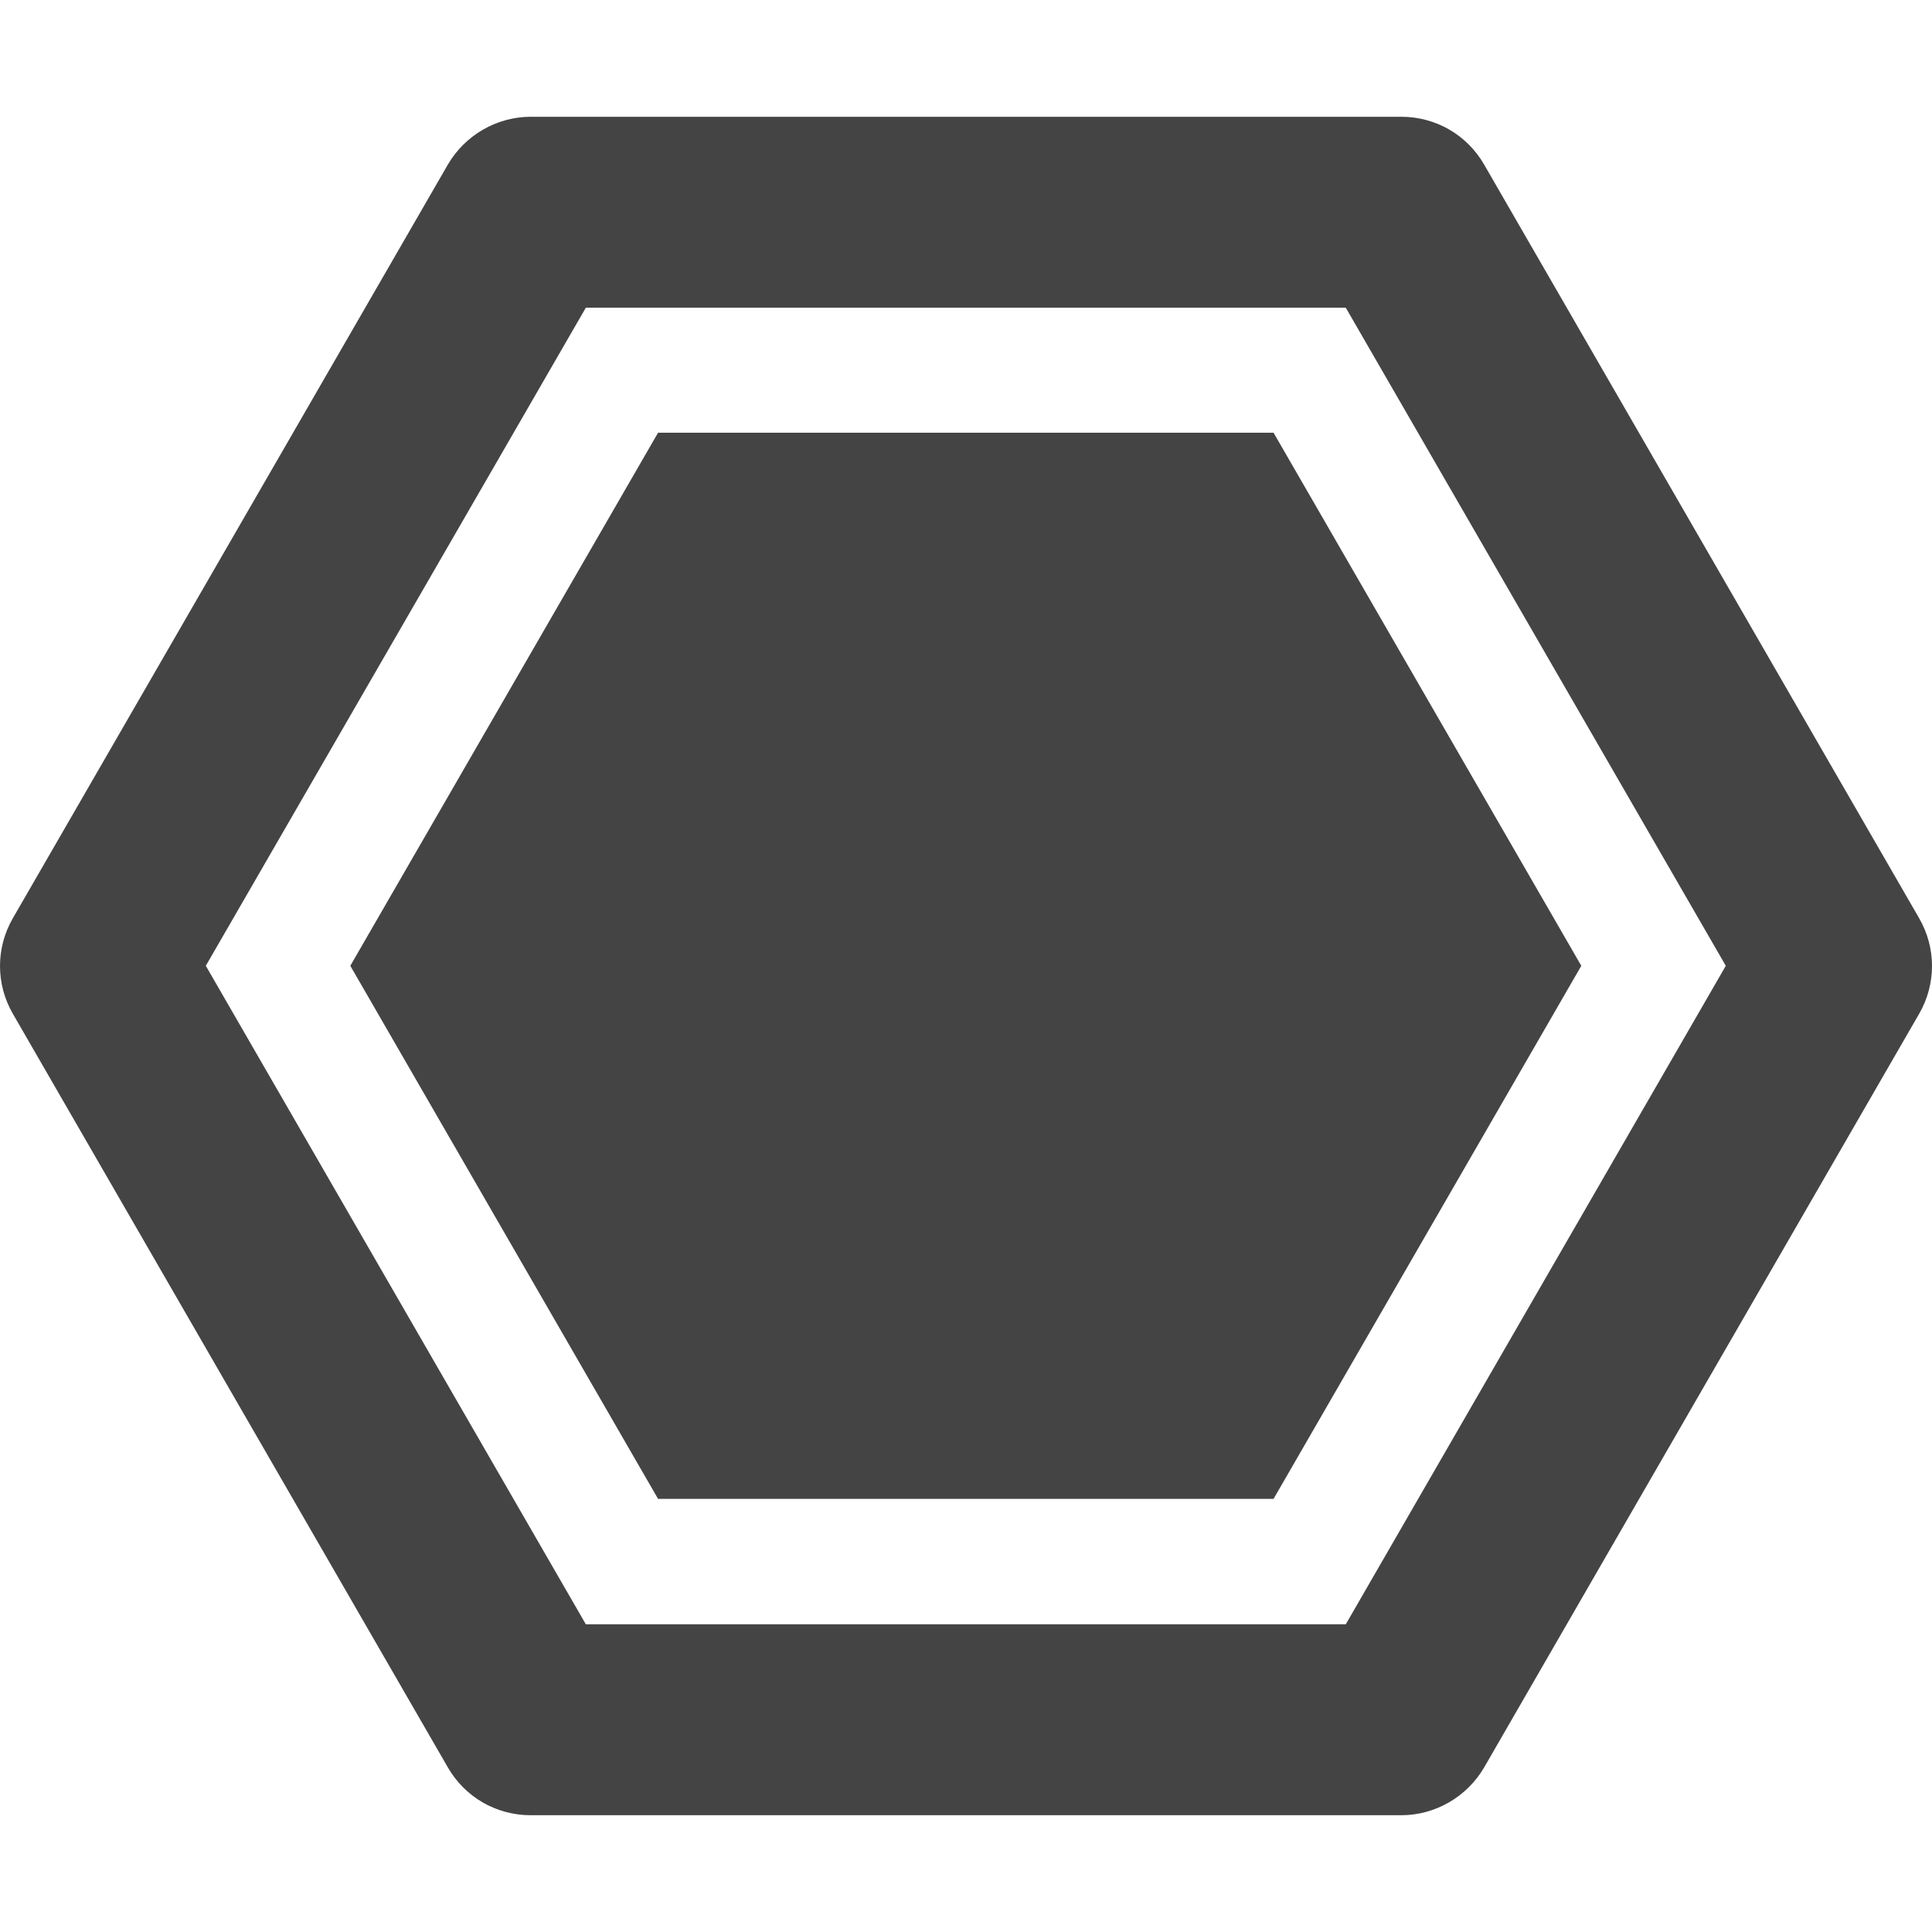
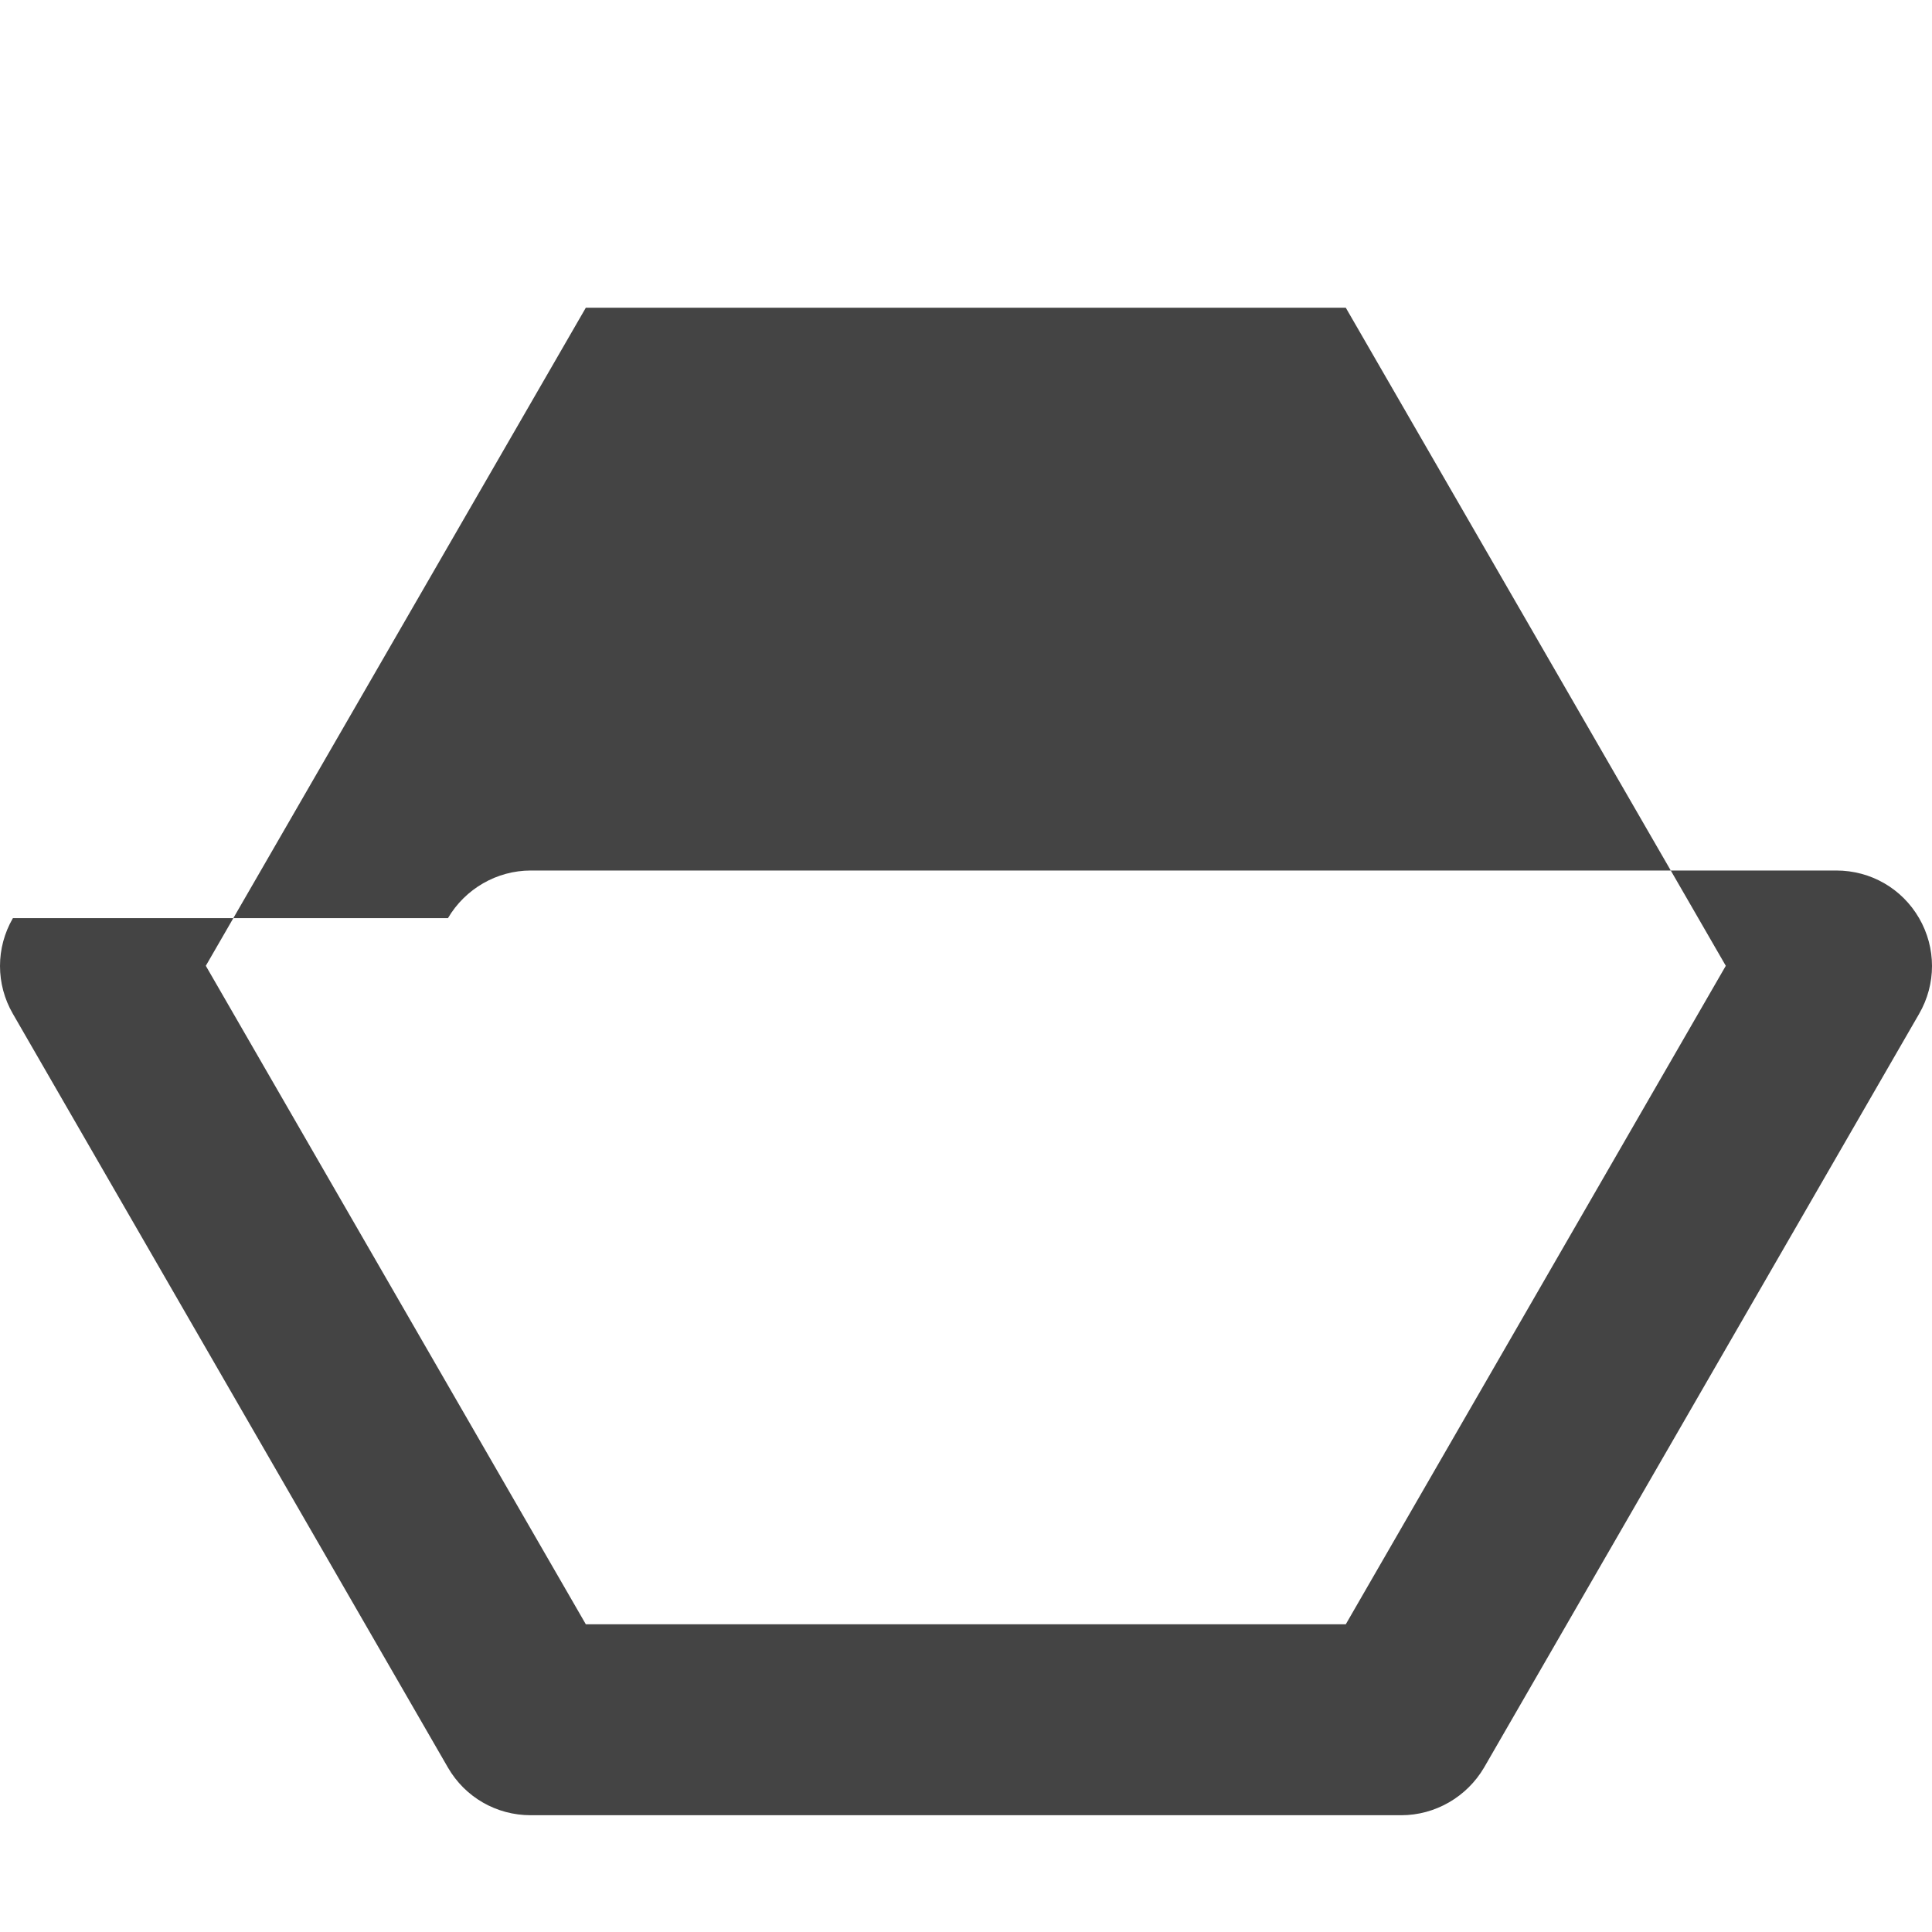
<svg xmlns="http://www.w3.org/2000/svg" version="1.1" id="Capa_1" x="0px" y="0px" viewBox="0 0 494.7 494.7" style="enable-background:new 0 0 494.7 494.7;" xml:space="preserve">
  <style type="text/css">
	.st0{fill:#444444;}
</style>
  <g id="XMLID_320_">
-     <path id="XMLID_322_" class="st0" d="M491.4,235.1l-111.4-193c-4.4-7.6-12.4-12.2-21.2-12.2H135.9c-8.7,0-16.8,4.7-21.2,12.2   L3.3,235.1c-4.4,7.6-4.4,16.9,0,24.5l111.4,193c4.4,7.6,12.4,12.2,21.2,12.2h222.9c8.7,0,16.8-4.7,21.2-12.2l111.4-193   C495.8,252,495.8,242.7,491.4,235.1z M344.6,415.9H150L52.7,247.3L150,78.8h194.6l97.3,168.5L344.6,415.9z" />
-     <polygon id="XMLID_321_" class="st0" points="168.5,110.8 89.7,247.3 168.5,383.8 326.1,383.8 404.9,247.3 326.1,110.8  " />
+     <path id="XMLID_322_" class="st0" d="M491.4,235.1c-4.4-7.6-12.4-12.2-21.2-12.2H135.9c-8.7,0-16.8,4.7-21.2,12.2   L3.3,235.1c-4.4,7.6-4.4,16.9,0,24.5l111.4,193c4.4,7.6,12.4,12.2,21.2,12.2h222.9c8.7,0,16.8-4.7,21.2-12.2l111.4-193   C495.8,252,495.8,242.7,491.4,235.1z M344.6,415.9H150L52.7,247.3L150,78.8h194.6l97.3,168.5L344.6,415.9z" />
  </g>
</svg>